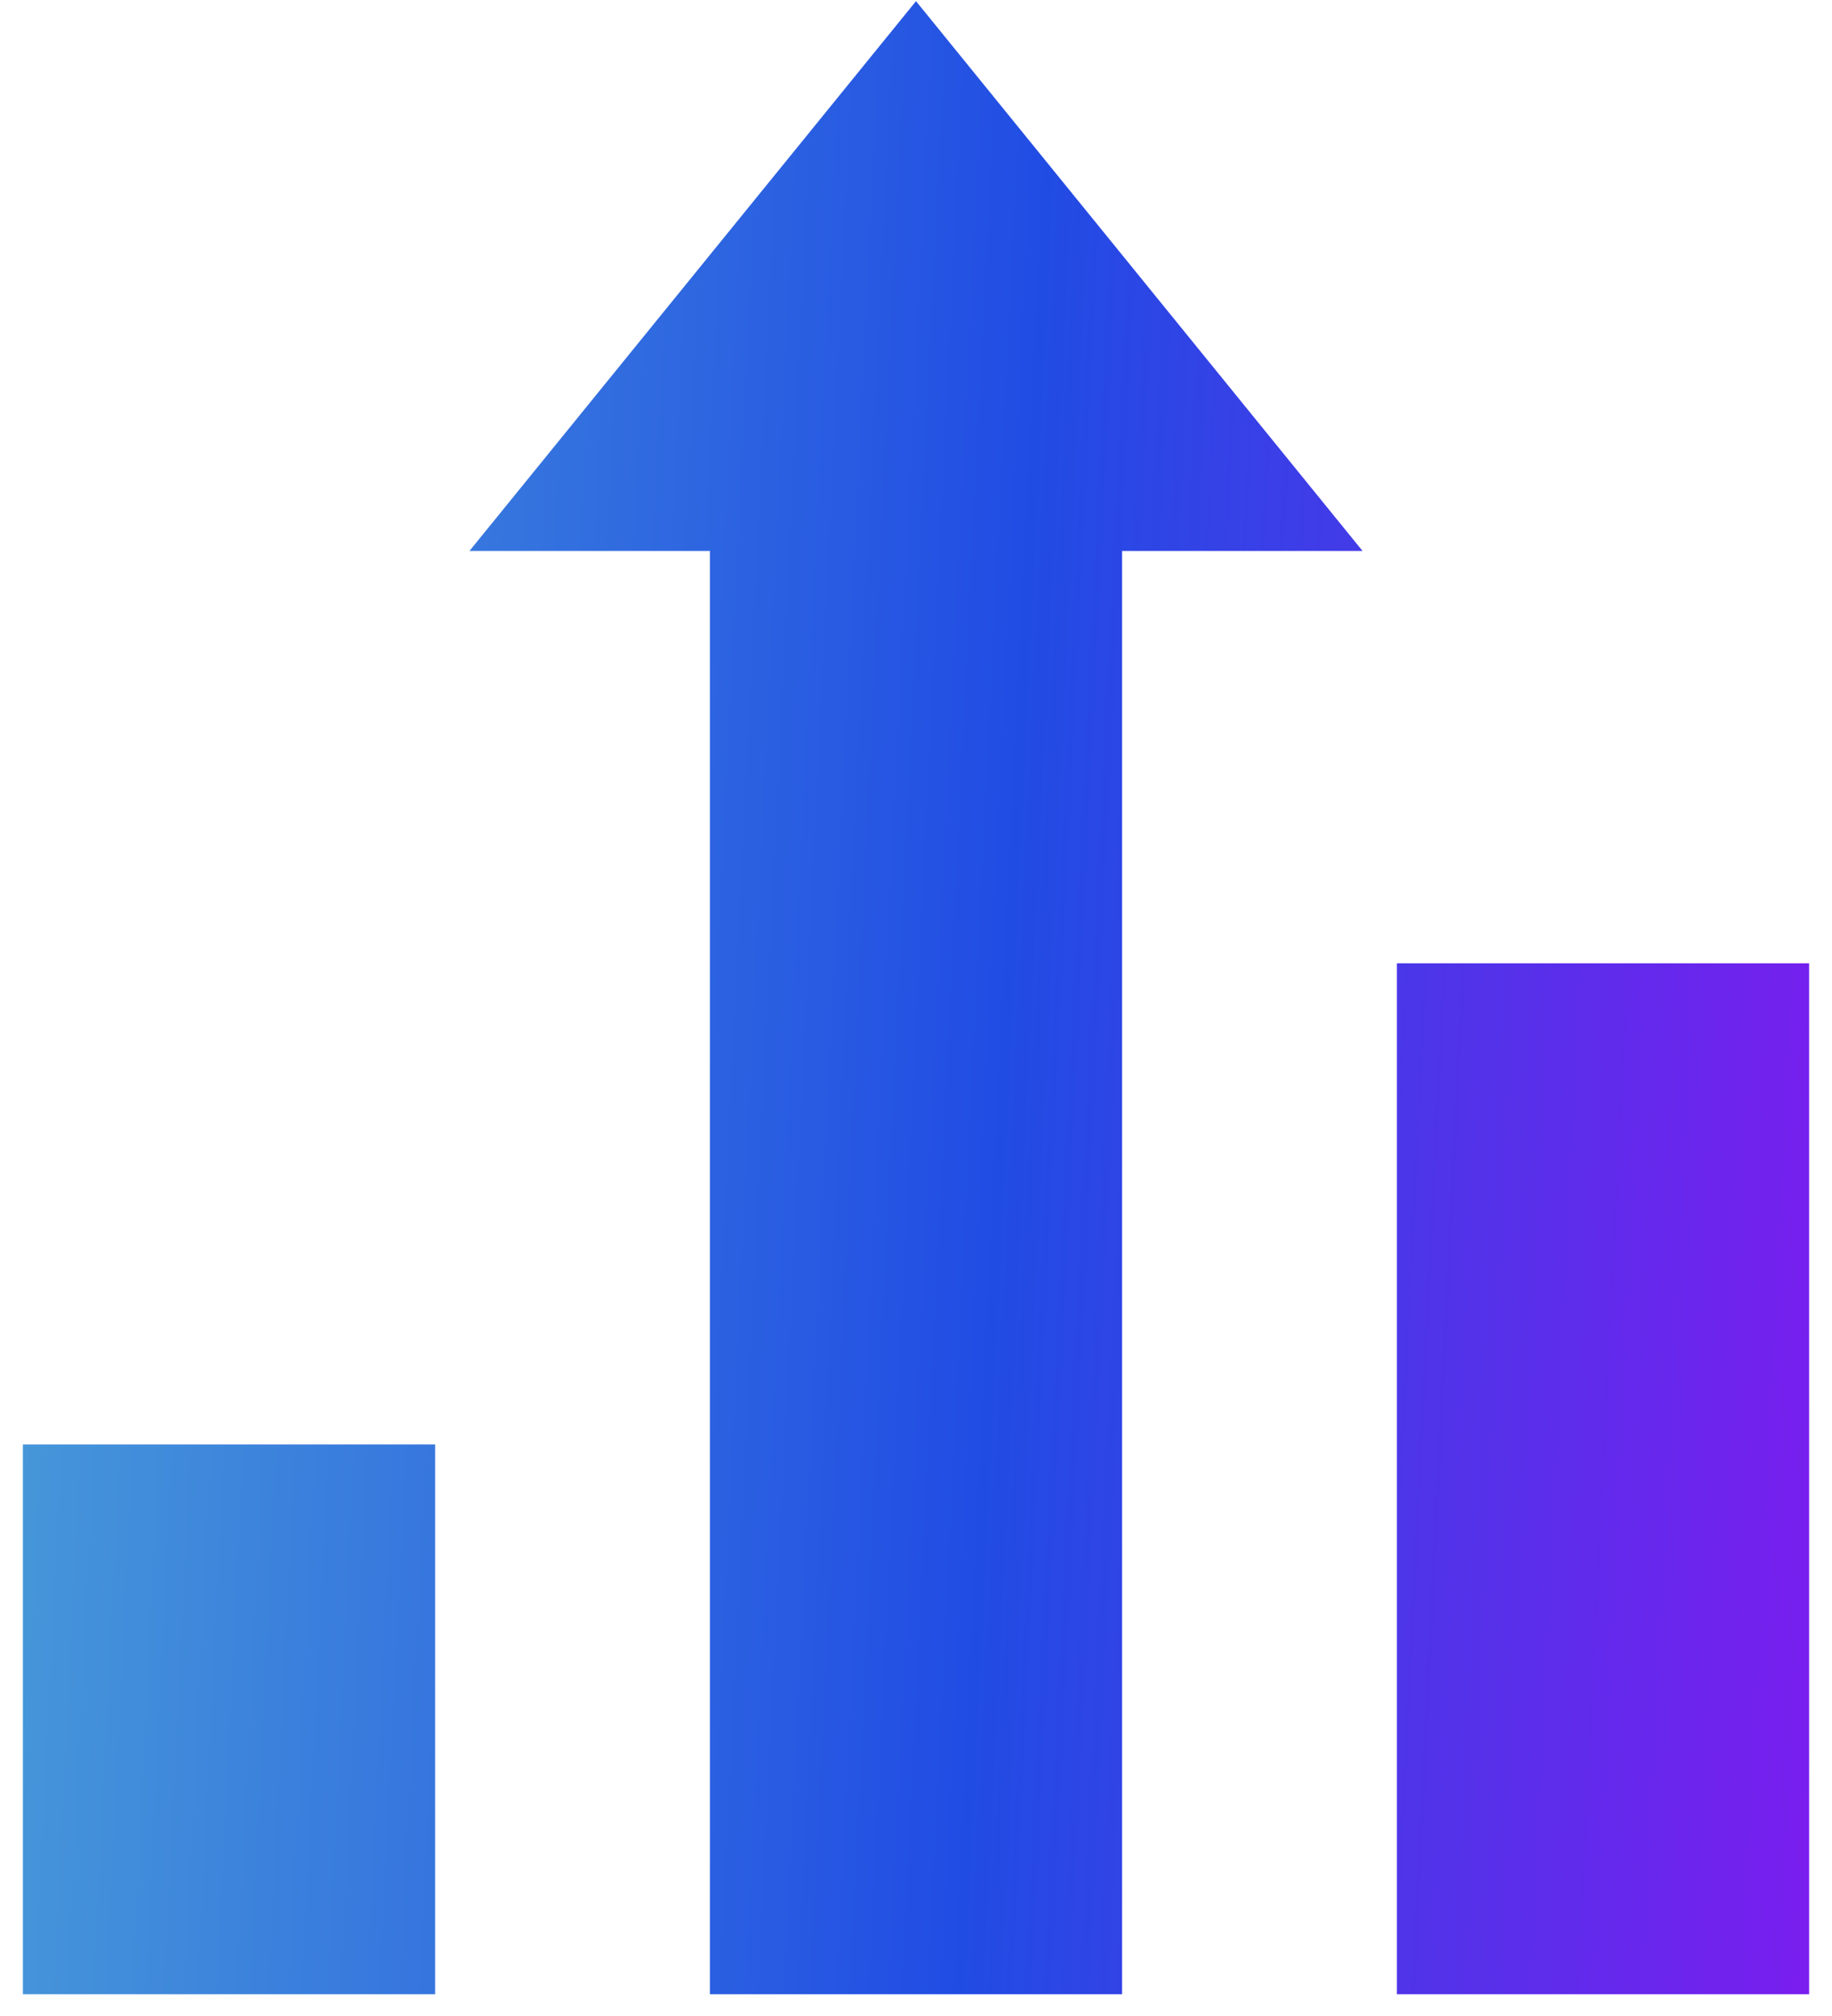
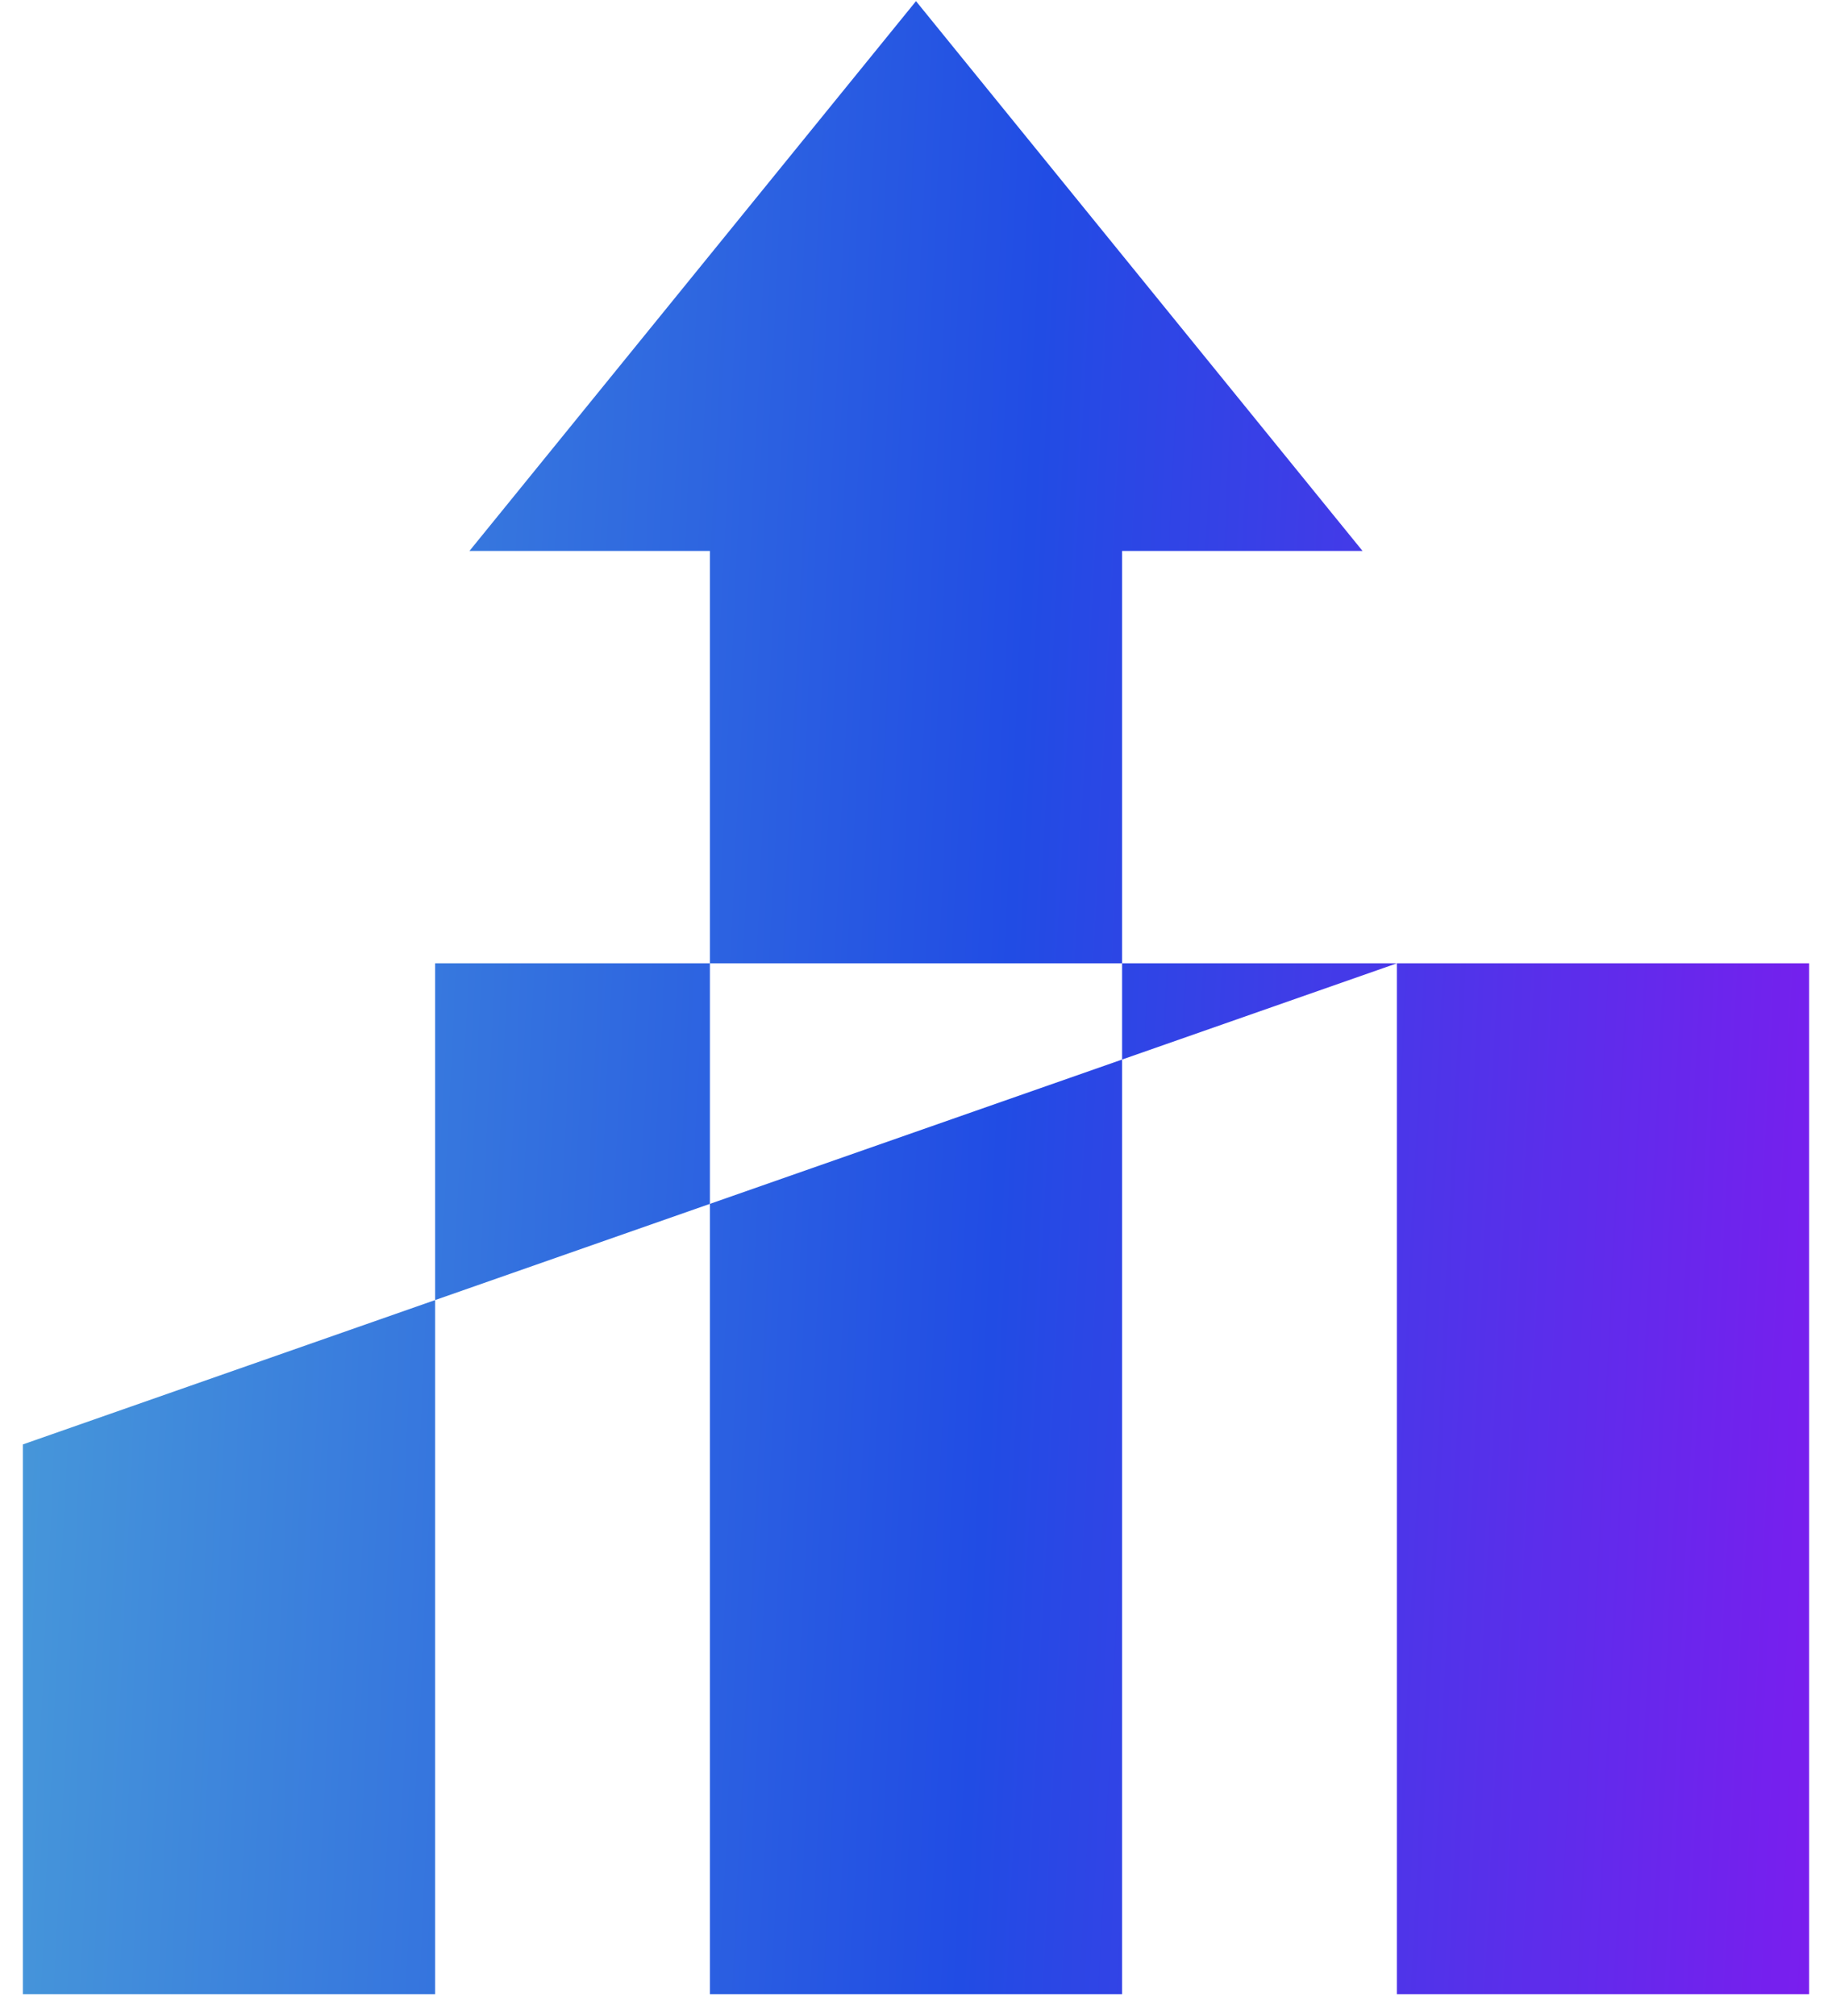
<svg xmlns="http://www.w3.org/2000/svg" width="40" height="44" viewBox="0 0 40 44" fill="none">
-   <path fill-rule="evenodd" clip-rule="evenodd" d="M15.5 12.025V43.525H24.5V12.025H29.75L20 0.025L10.25 12.025H15.5ZM30.5 21.025H39.5V43.525H30.5V21.025ZM0.5 31.525H9.5V43.525H0.5V31.525Z" fill="url(#paint0_linear_3134_12297)" />
+   <path fill-rule="evenodd" clip-rule="evenodd" d="M15.5 12.025V43.525H24.5V12.025H29.75L20 0.025L10.25 12.025H15.5ZM30.5 21.025H39.5V43.525H30.5V21.025ZH9.5V43.525H0.5V31.525Z" fill="url(#paint0_linear_3134_12297)" />
  <defs>
    <linearGradient id="paint0_linear_3134_12297" x1="-3.567" y1="20.837" x2="47.274" y2="23.323" gradientUnits="userSpaceOnUse">
      <stop stop-color="#4EA6D7" />
      <stop offset="0.503" stop-color="#214CE4" />
      <stop offset="1" stop-color="#9A0DF2" />
    </linearGradient>
  </defs>
</svg>